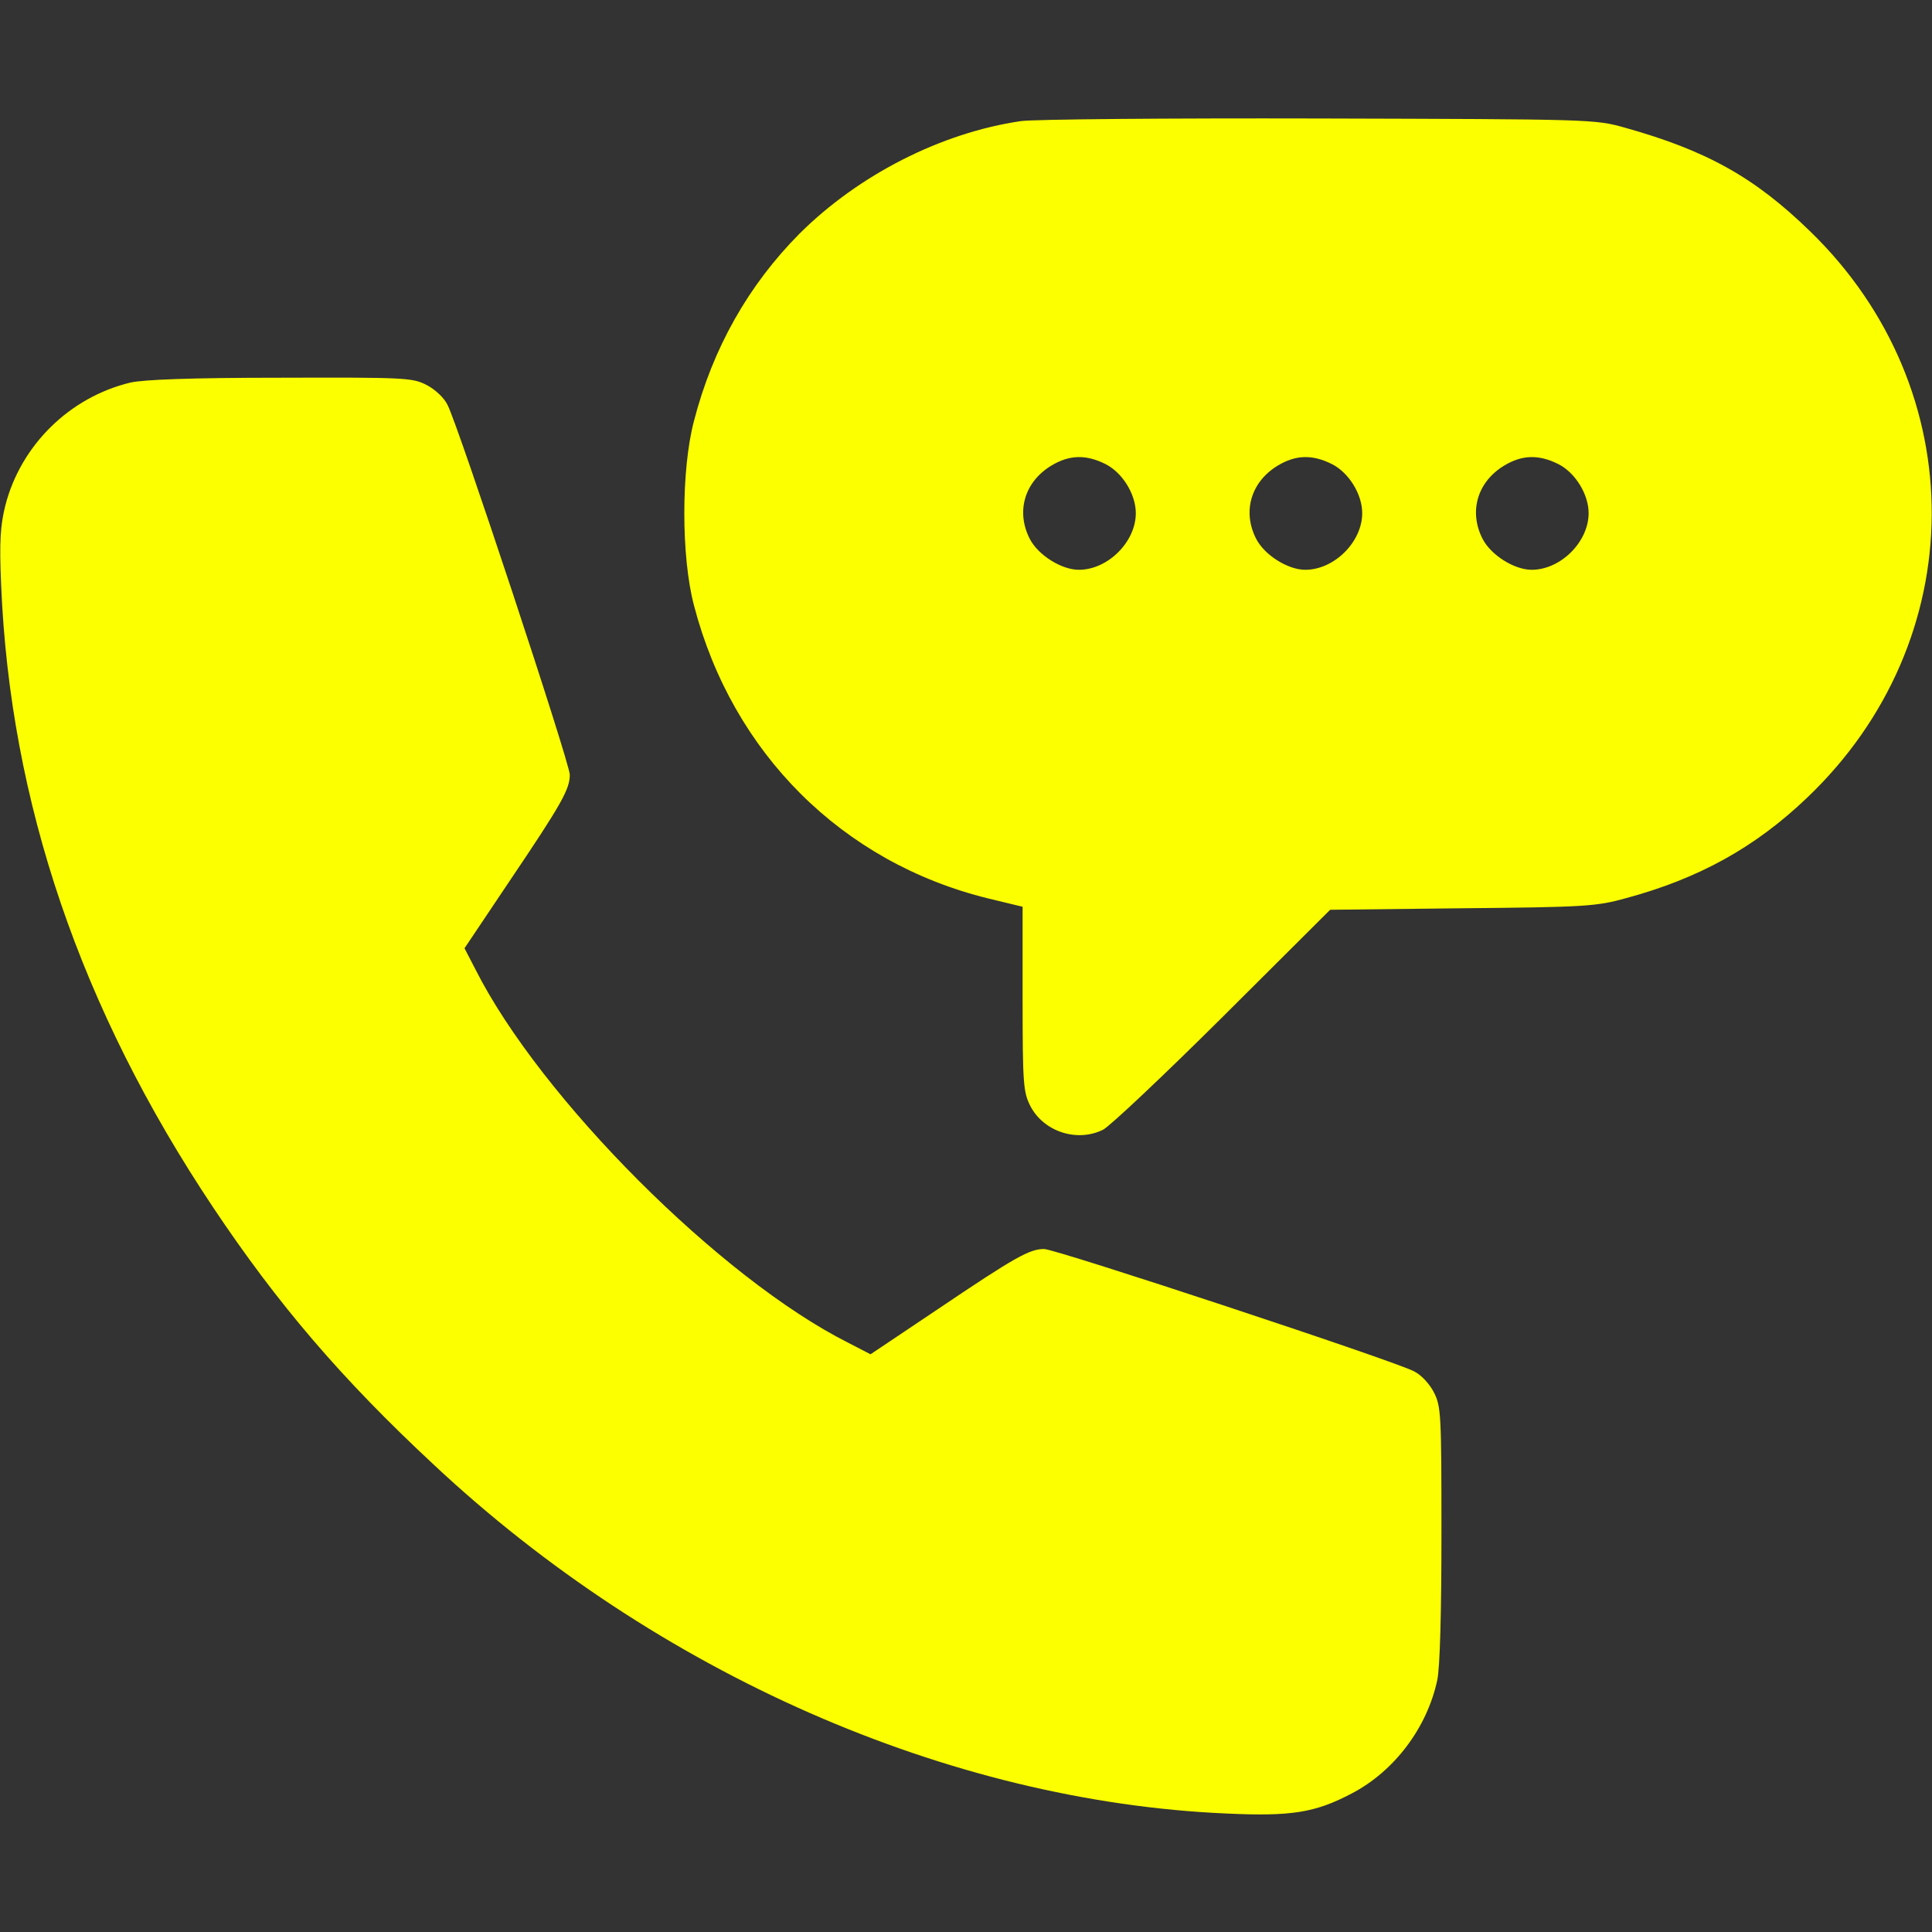
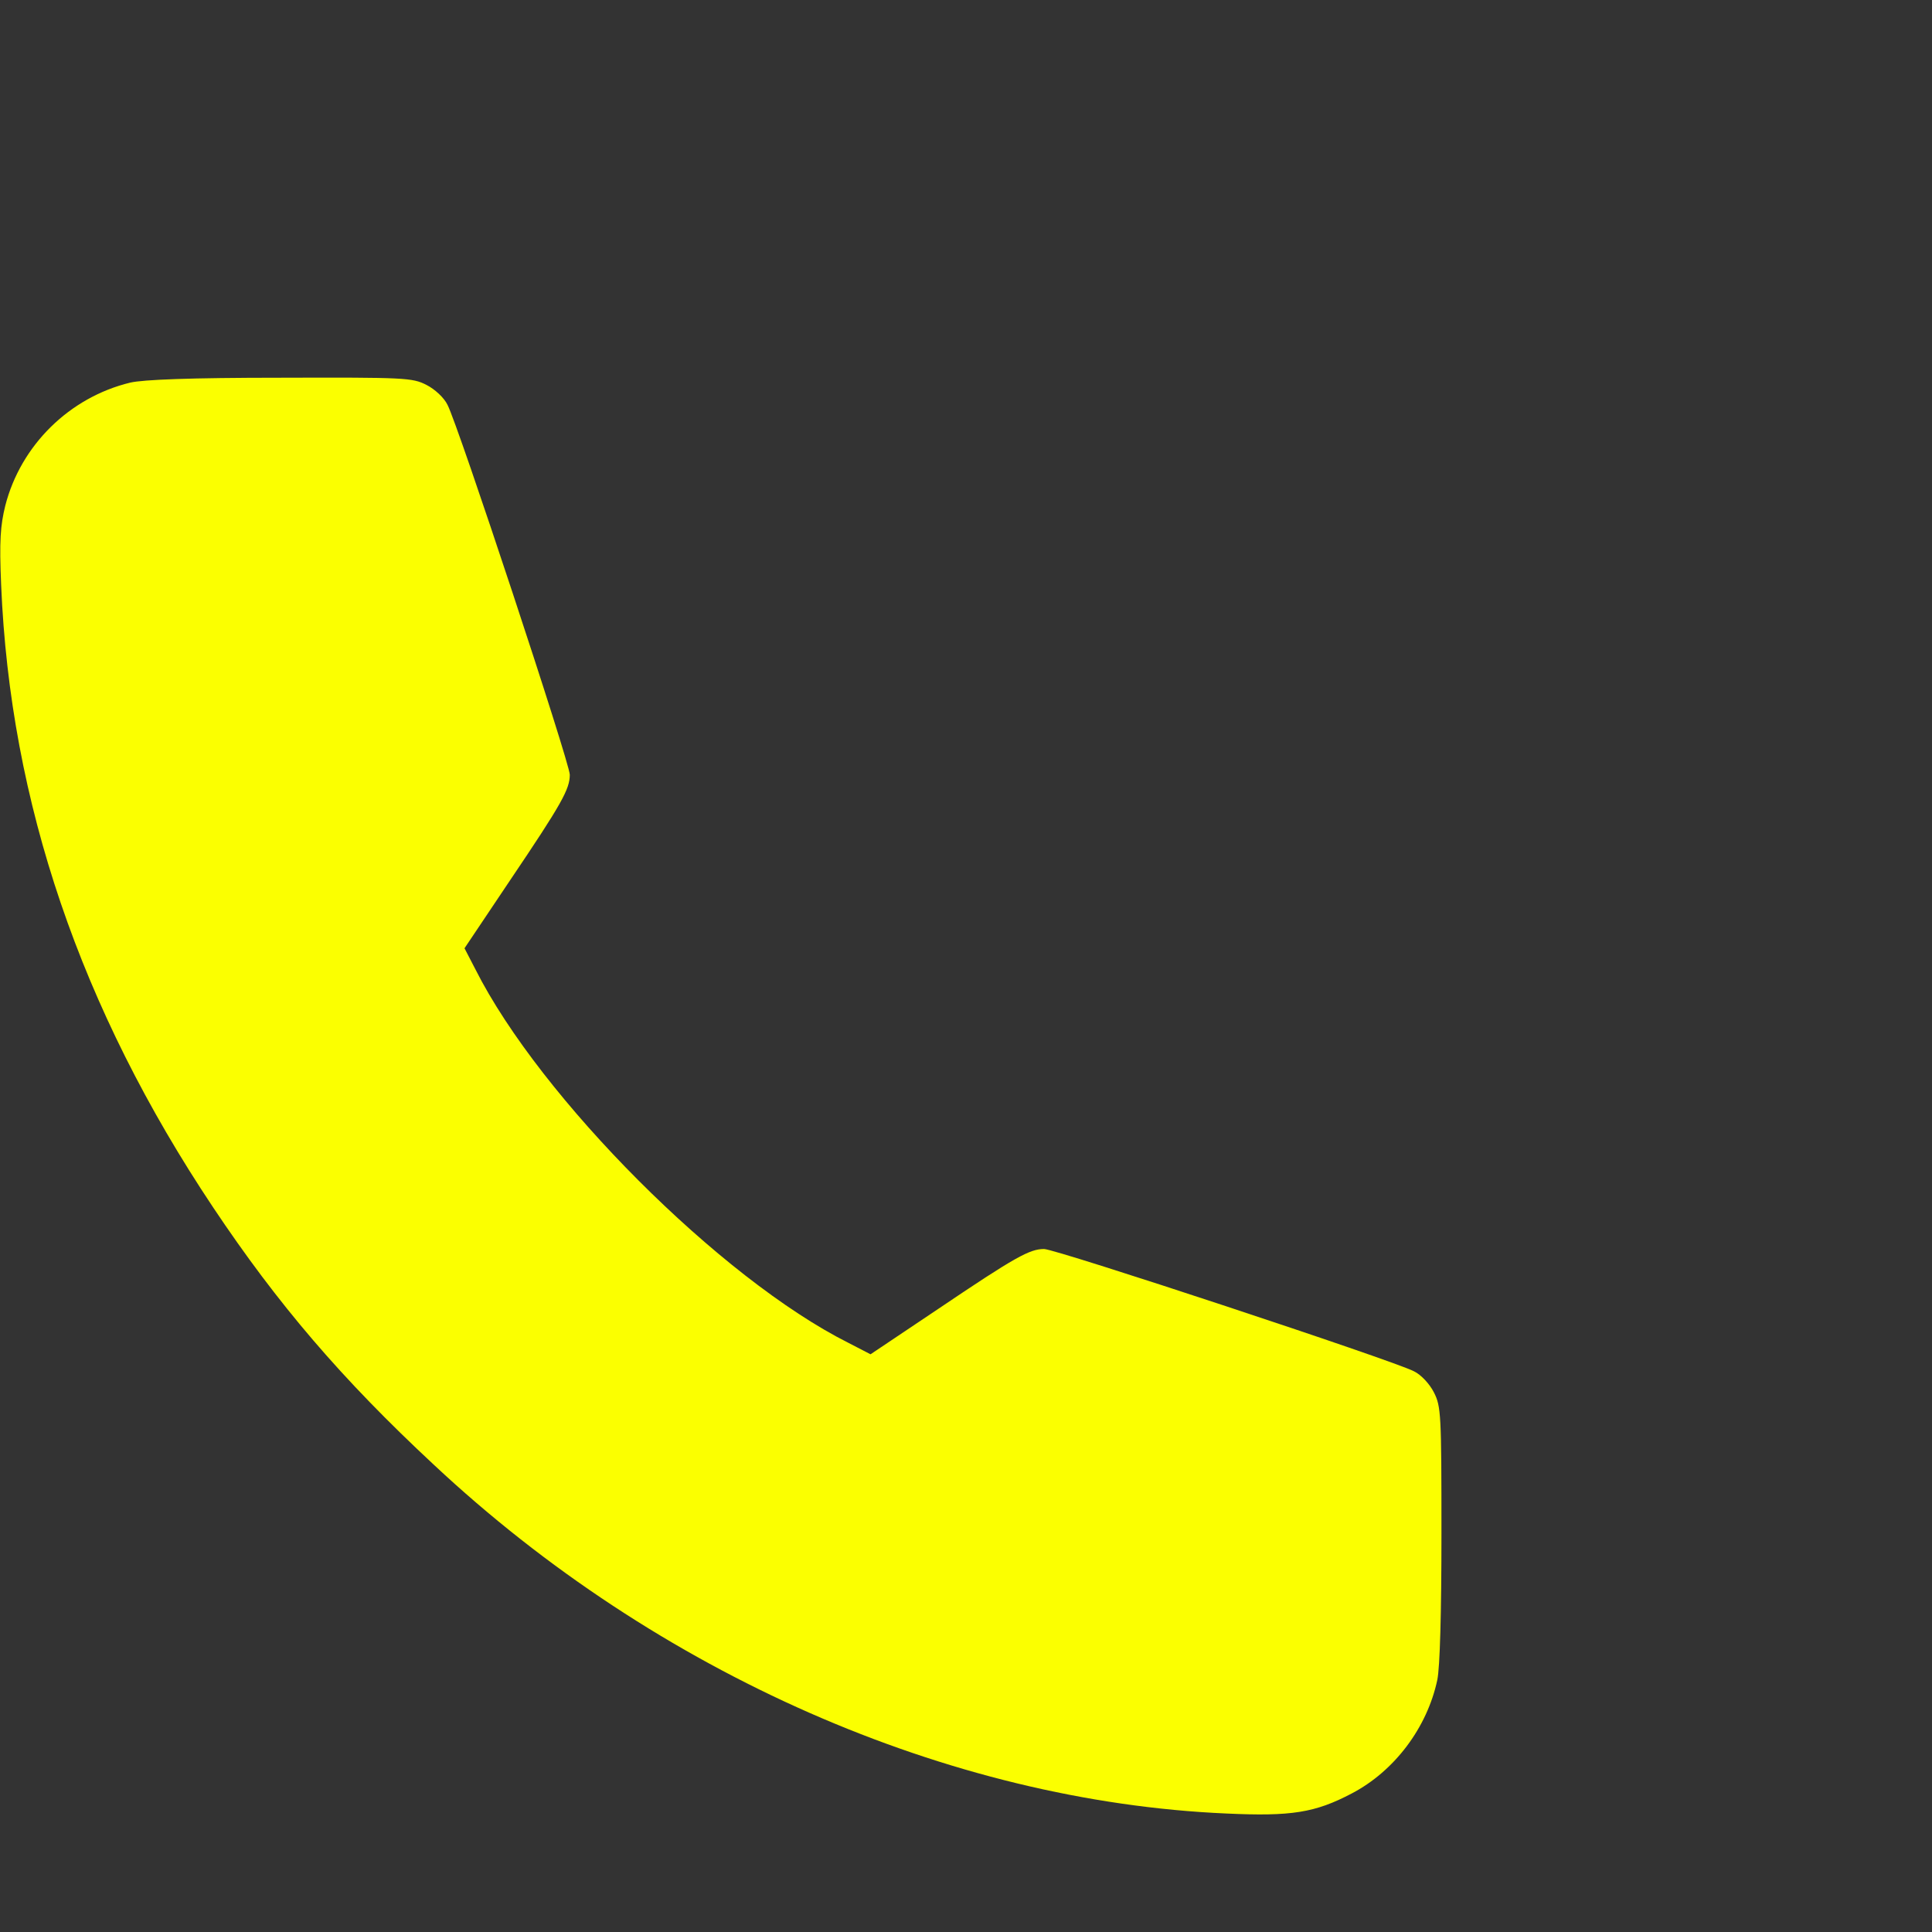
<svg xmlns="http://www.w3.org/2000/svg" version="1.0" width="512pt" height="512pt" viewBox="0 0 512 512" preserveAspectRatio="xMidYMid meet">
  <rect x="0" y="0" width="512" height="512" fill="#333333" stroke="none" />
  <g transform="translate(0,512) scale(0.1,-0.1)" fill="#fbff00" stroke="none">
-     <path d="M2705 4799 c-211 -31 -429 -142 -586 -298 -135 -136 -230 -303 -280 -497 -34 -129 -34 -359 0 -488 102 -392 393 -682 780 -777 l91 -22 0 -244 c0 -225 2 -247 20 -283 35 -69 124 -98 193 -64 18 9 160 143 317 299 l285 284 350 4 c327 3 356 5 435 27 192 52 341 134 479 266 437 416 441 1081 8 1501 -147 143 -274 214 -492 275 -79 22 -87 22 -810 24 -401 1 -757 -2 -790 -7z m225 -909 c45 -23 80 -80 80 -130 0 -76 -74 -150 -151 -150 -46 0 -108 39 -130 82 -37 72 -14 151 57 194 48 29 92 30 144 4z m600 0 c45 -23 80 -80 80 -130 0 -76 -74 -150 -151 -150 -46 0 -108 39 -130 82 -37 72 -14 151 57 194 48 29 92 30 144 4z m600 0 c45 -23 80 -80 80 -130 0 -76 -74 -150 -151 -150 -46 0 -108 39 -130 82 -37 72 -14 151 57 194 48 29 92 30 144 4z" />
-     <path d="M345 4106 c-161 -39 -290 -166 -331 -326 -13 -53 -16 -93 -11 -210 24 -576 210 -1123 562 -1650 171 -256 340 -454 585 -682 591 -553 1364 -892 2100 -924 172 -8 235 2 332 53 113 59 200 174 227 301 7 33 11 178 11 388 0 316 -1 337 -20 374 -11 22 -34 47 -53 56 -53 28 -949 324 -980 324 -38 0 -75 -20 -281 -159 l-179 -120 -58 30 c-339 170 -817 649 -989 990 l-29 56 120 179 c139 206 159 243 159 281 0 31 -296 927 -324 980 -9 19 -34 42 -56 53 -37 19 -57 20 -387 19 -238 0 -364 -5 -398 -13z" />
+     <path d="M345 4106 c-161 -39 -290 -166 -331 -326 -13 -53 -16 -93 -11 -210 24 -576 210 -1123 562 -1650 171 -256 340 -454 585 -682 591 -553 1364 -892 2100 -924 172 -8 235 2 332 53 113 59 200 174 227 301 7 33 11 178 11 388 0 316 -1 337 -20 374 -11 22 -34 47 -53 56 -53 28 -949 324 -980 324 -38 0 -75 -20 -281 -159 l-179 -120 -58 30 c-339 170 -817 649 -989 990 l-29 56 120 179 c139 206 159 243 159 281 0 31 -296 927 -324 980 -9 19 -34 42 -56 53 -37 19 -57 20 -387 19 -238 0 -364 -5 -398 -13" />
  </g>
</svg>